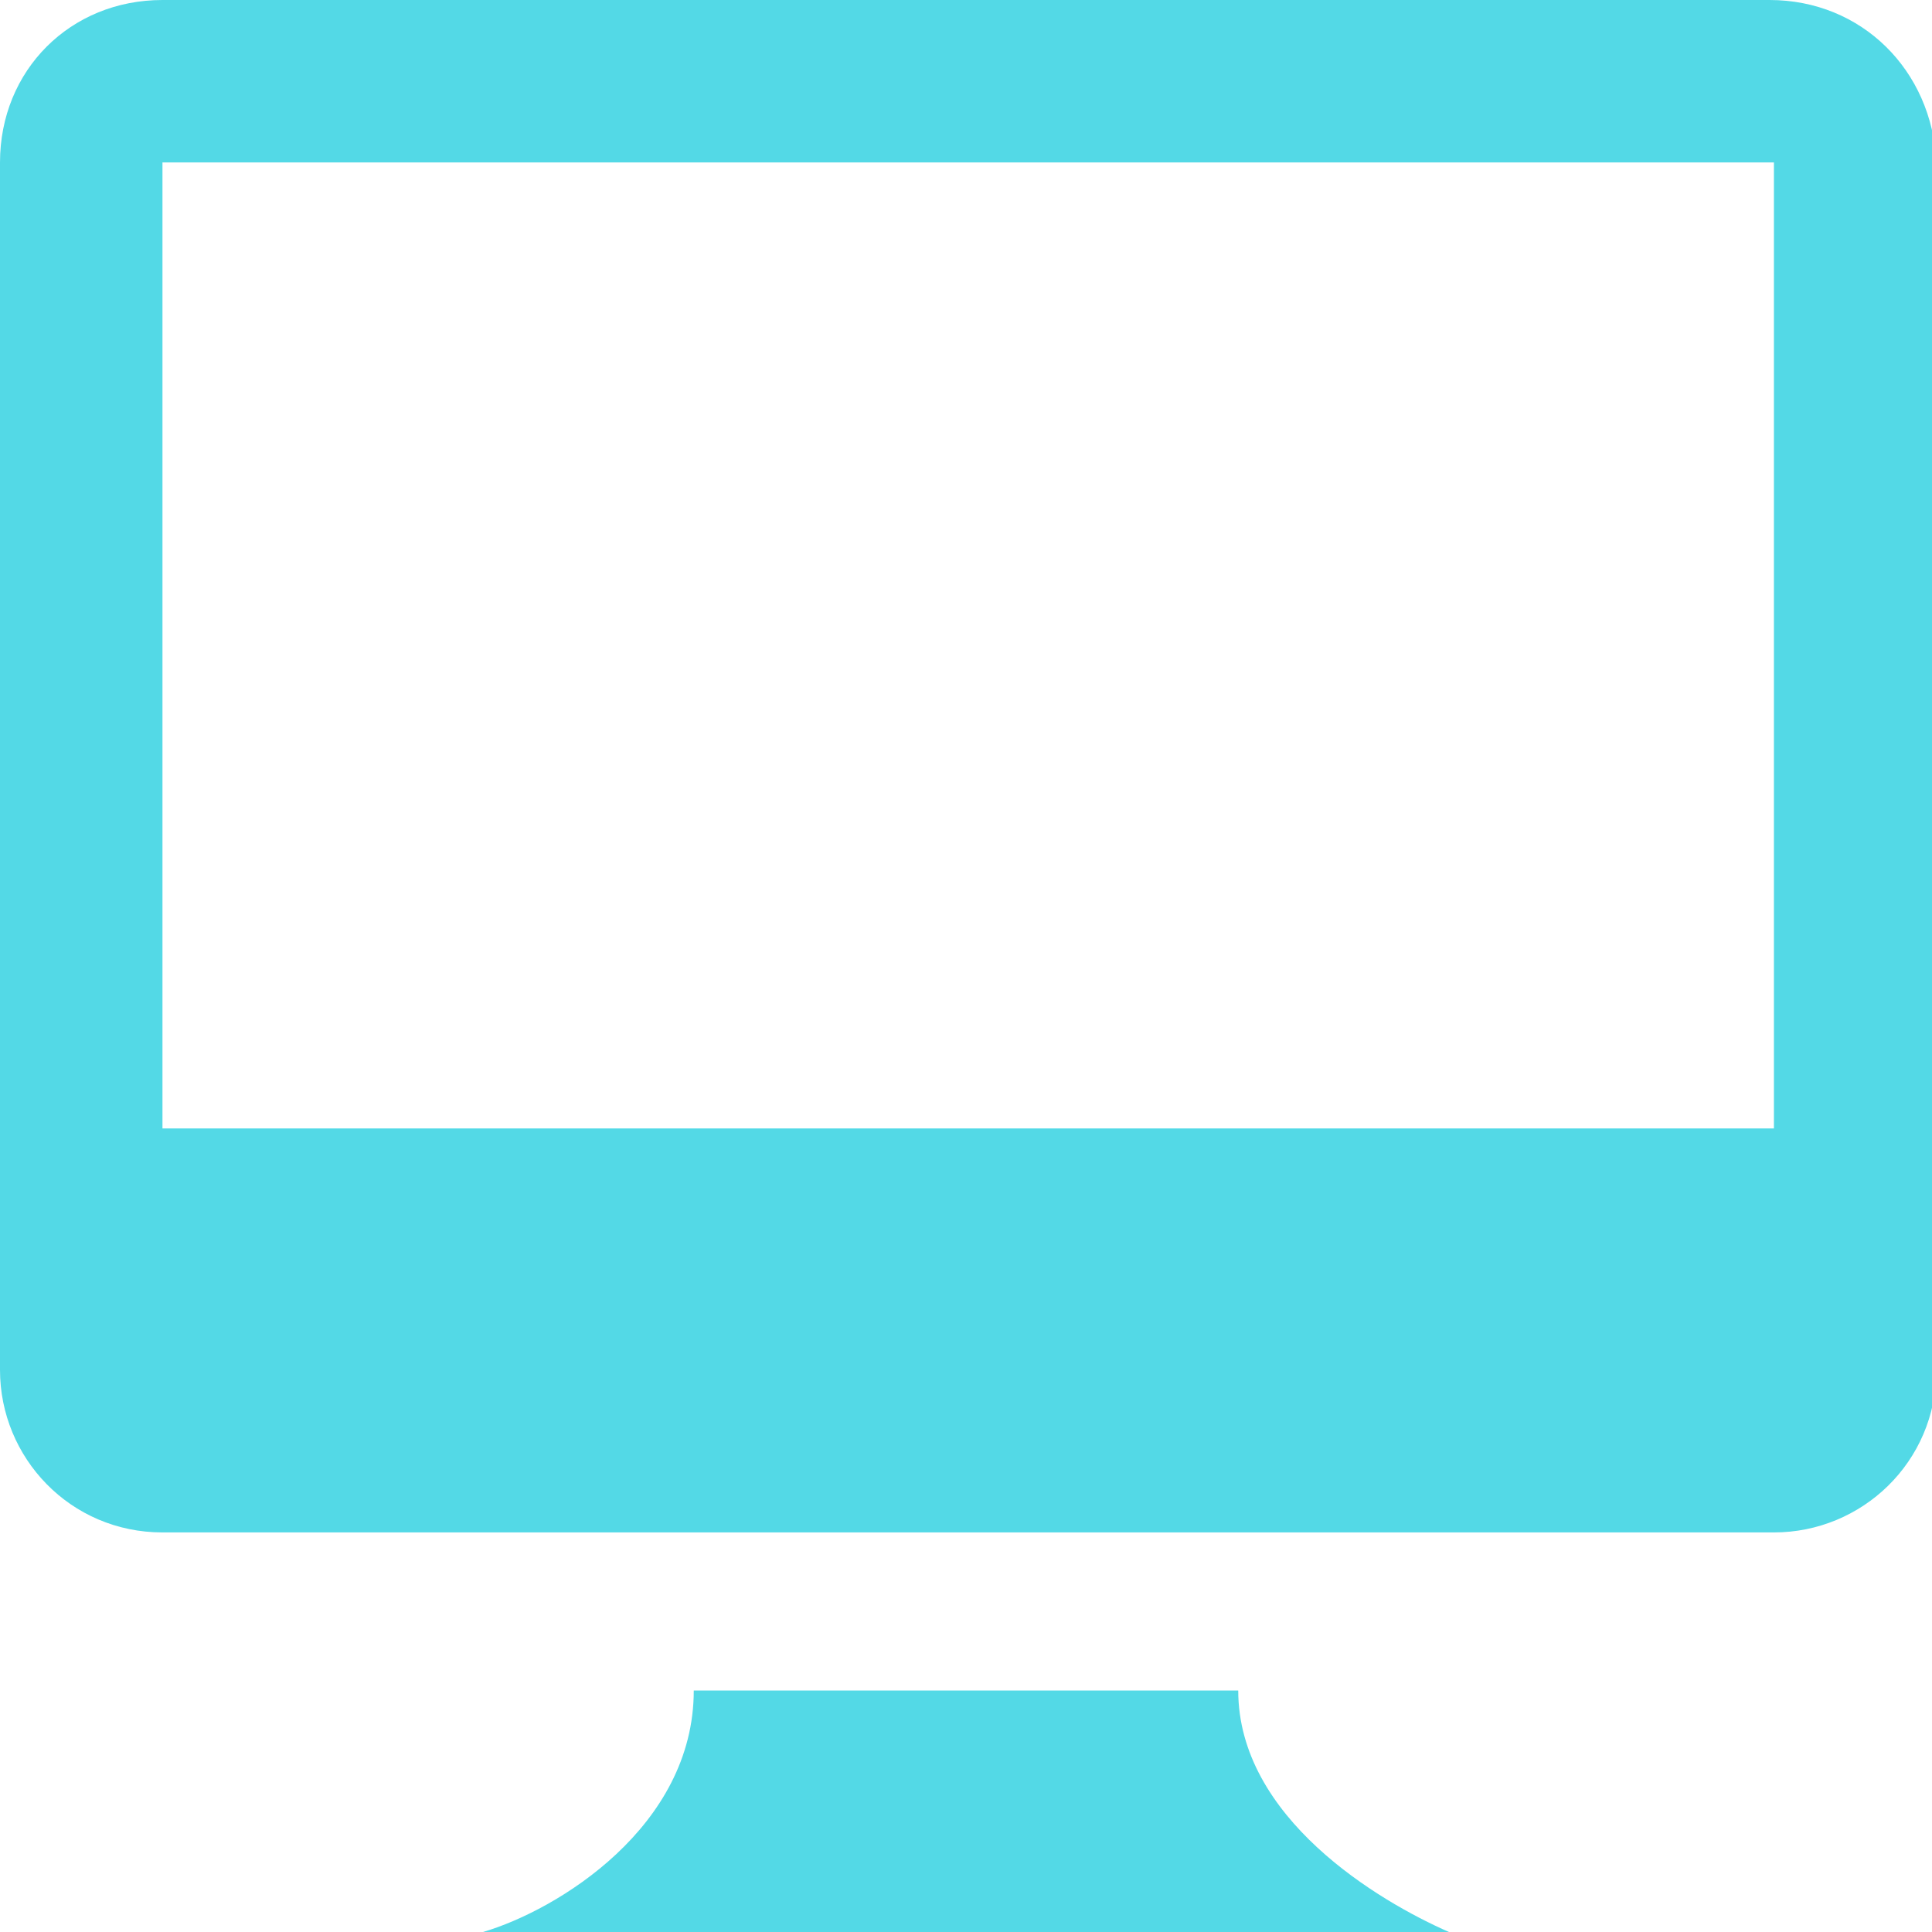
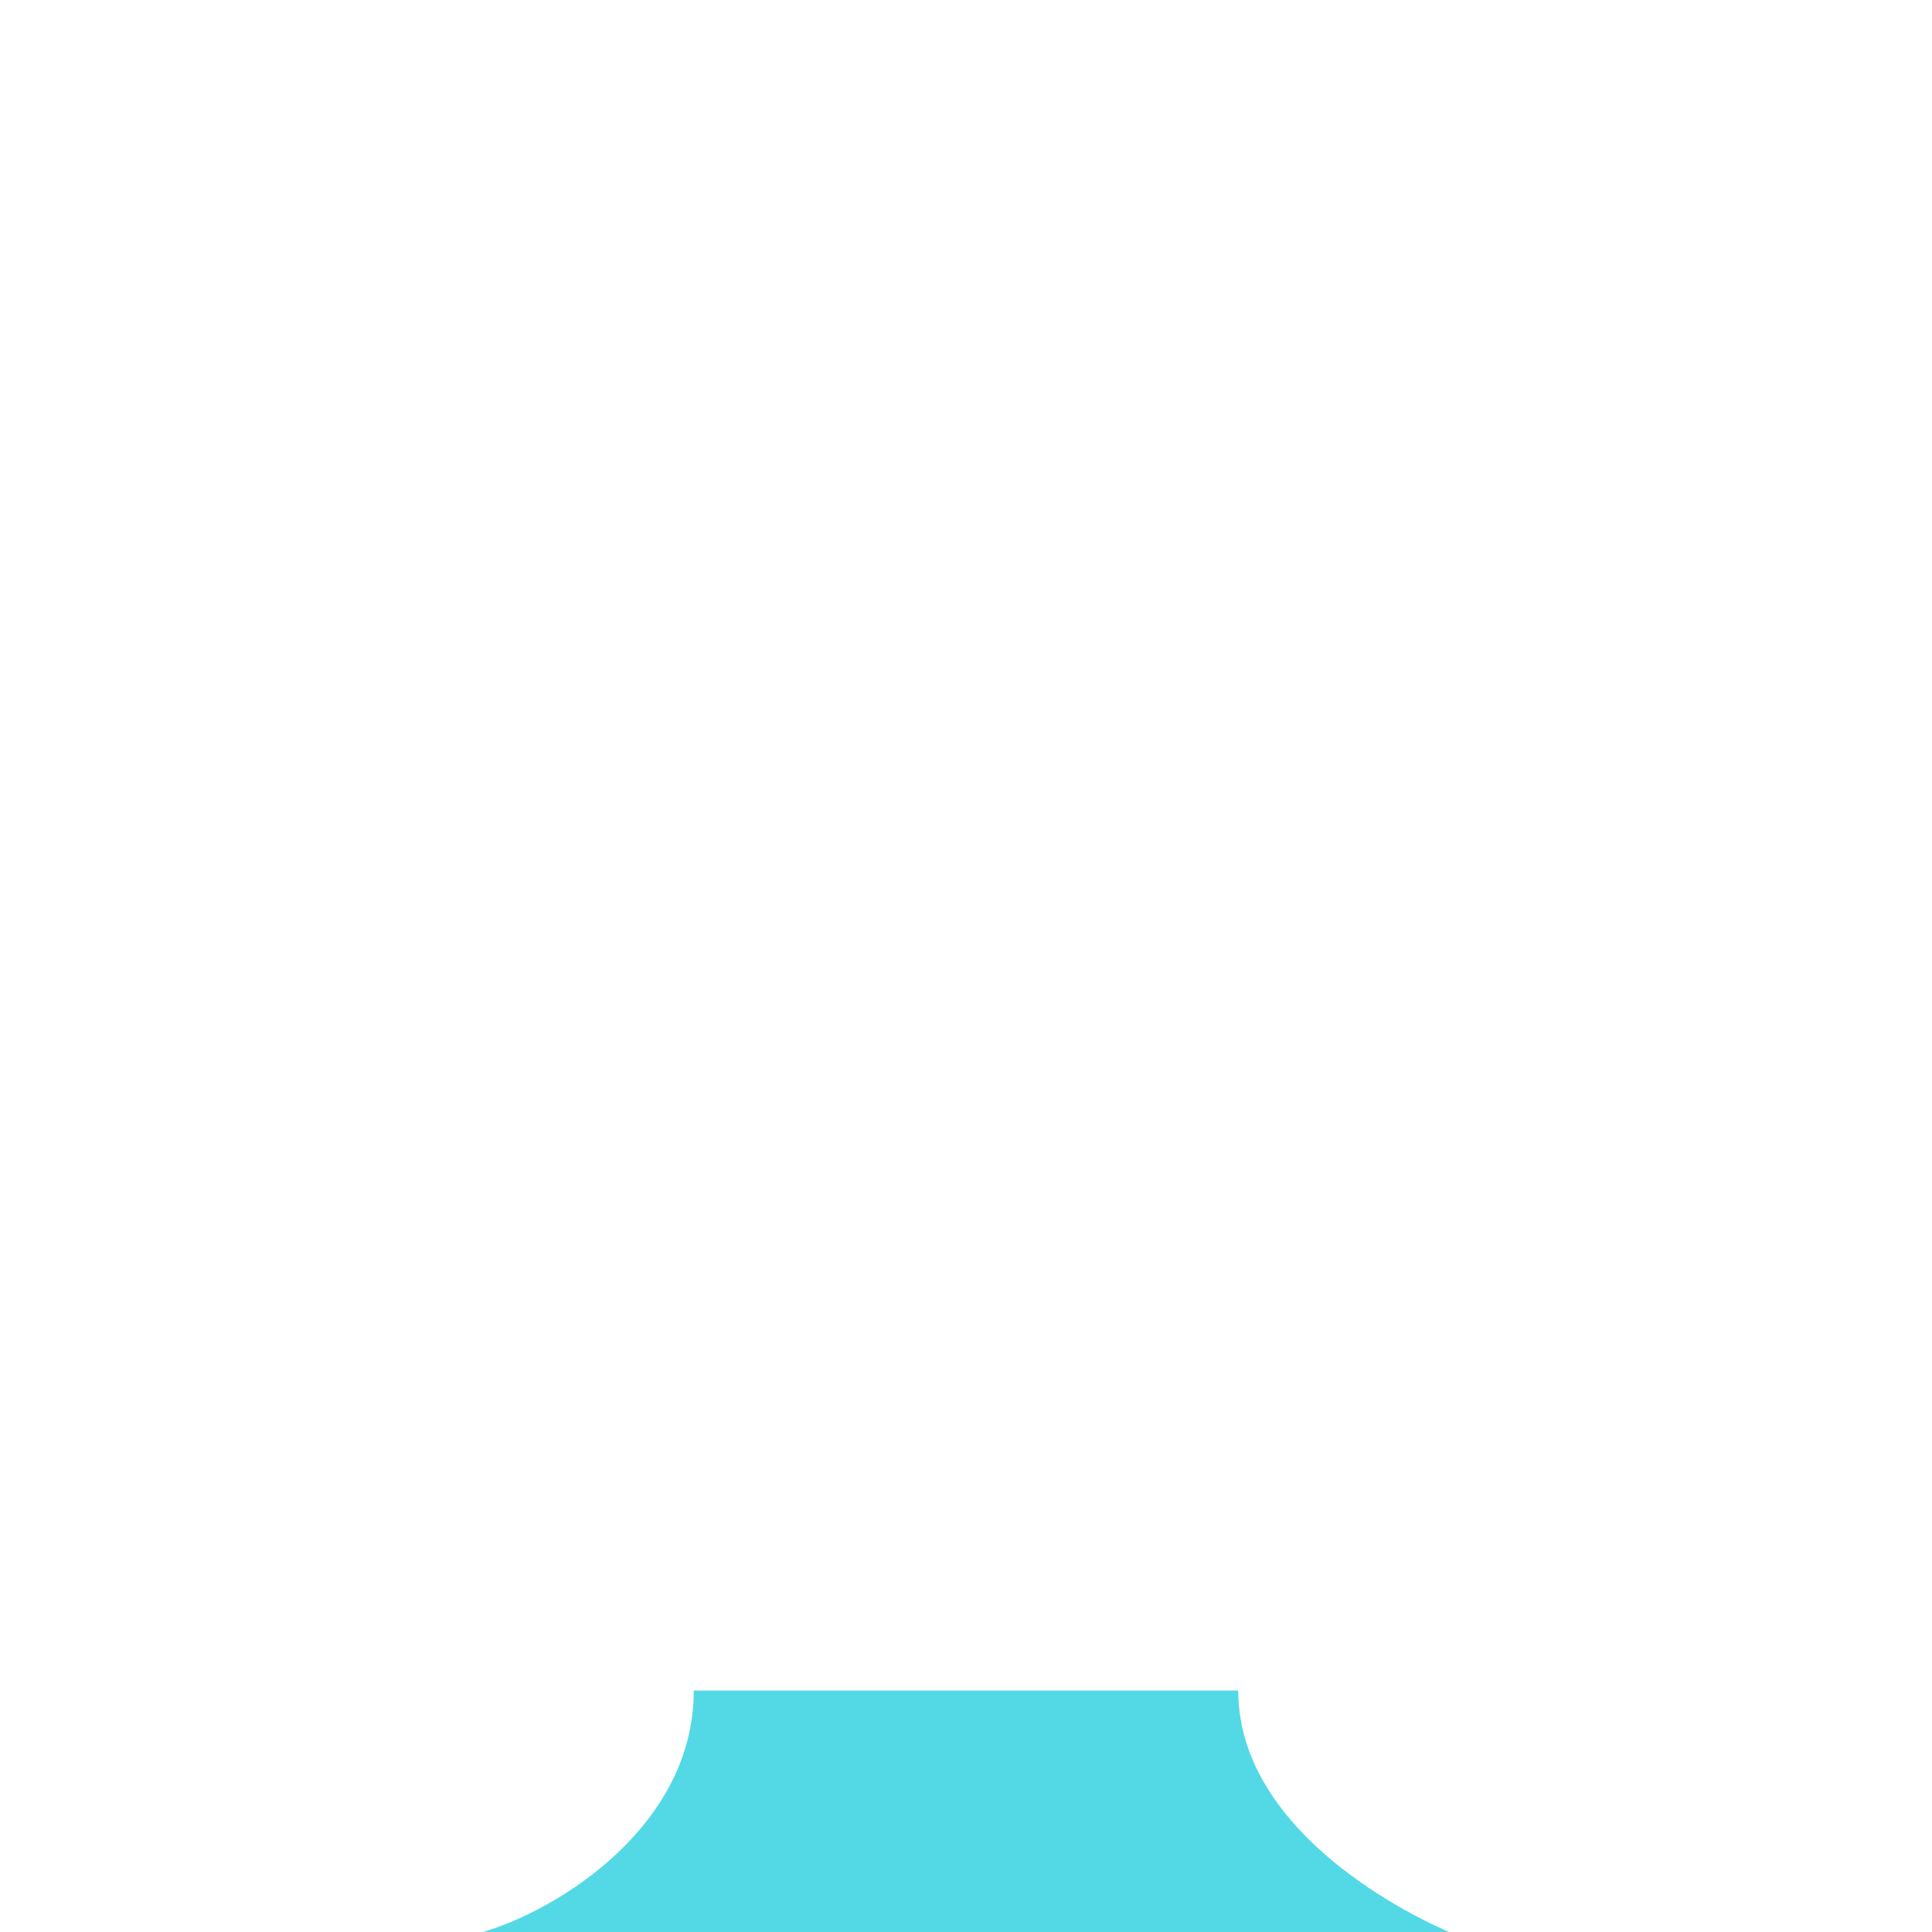
<svg xmlns="http://www.w3.org/2000/svg" version="1.1" id="nav_x5F_my_x5F_device" x="0px" y="0px" width="44px" height="44px" viewBox="0 0 44 44" style="enable-background:new 0 0 44 44;" xml:space="preserve">
  <style type="text/css">
	.st0{fill:#53D9E6;}
</style>
  <g>
    <path class="st0" d="M28.2,38.5H15.8c0,3.1-3.1,5-4.8,5.5h22C31.4,43.3,28.2,41.4,28.2,38.5z" />
-     <path class="st0" d="M40.3,0H3.7C1.6,0,0,1.6,0,3.7v27.5c0,2,1.6,3.7,3.7,3.7h36.7c2,0,3.7-1.6,3.7-3.7V3.7C44,1.6,42.4,0,40.3,0z    M40.3,25.7H3.7v-22h36.7V25.7z" />
  </g>
</svg>